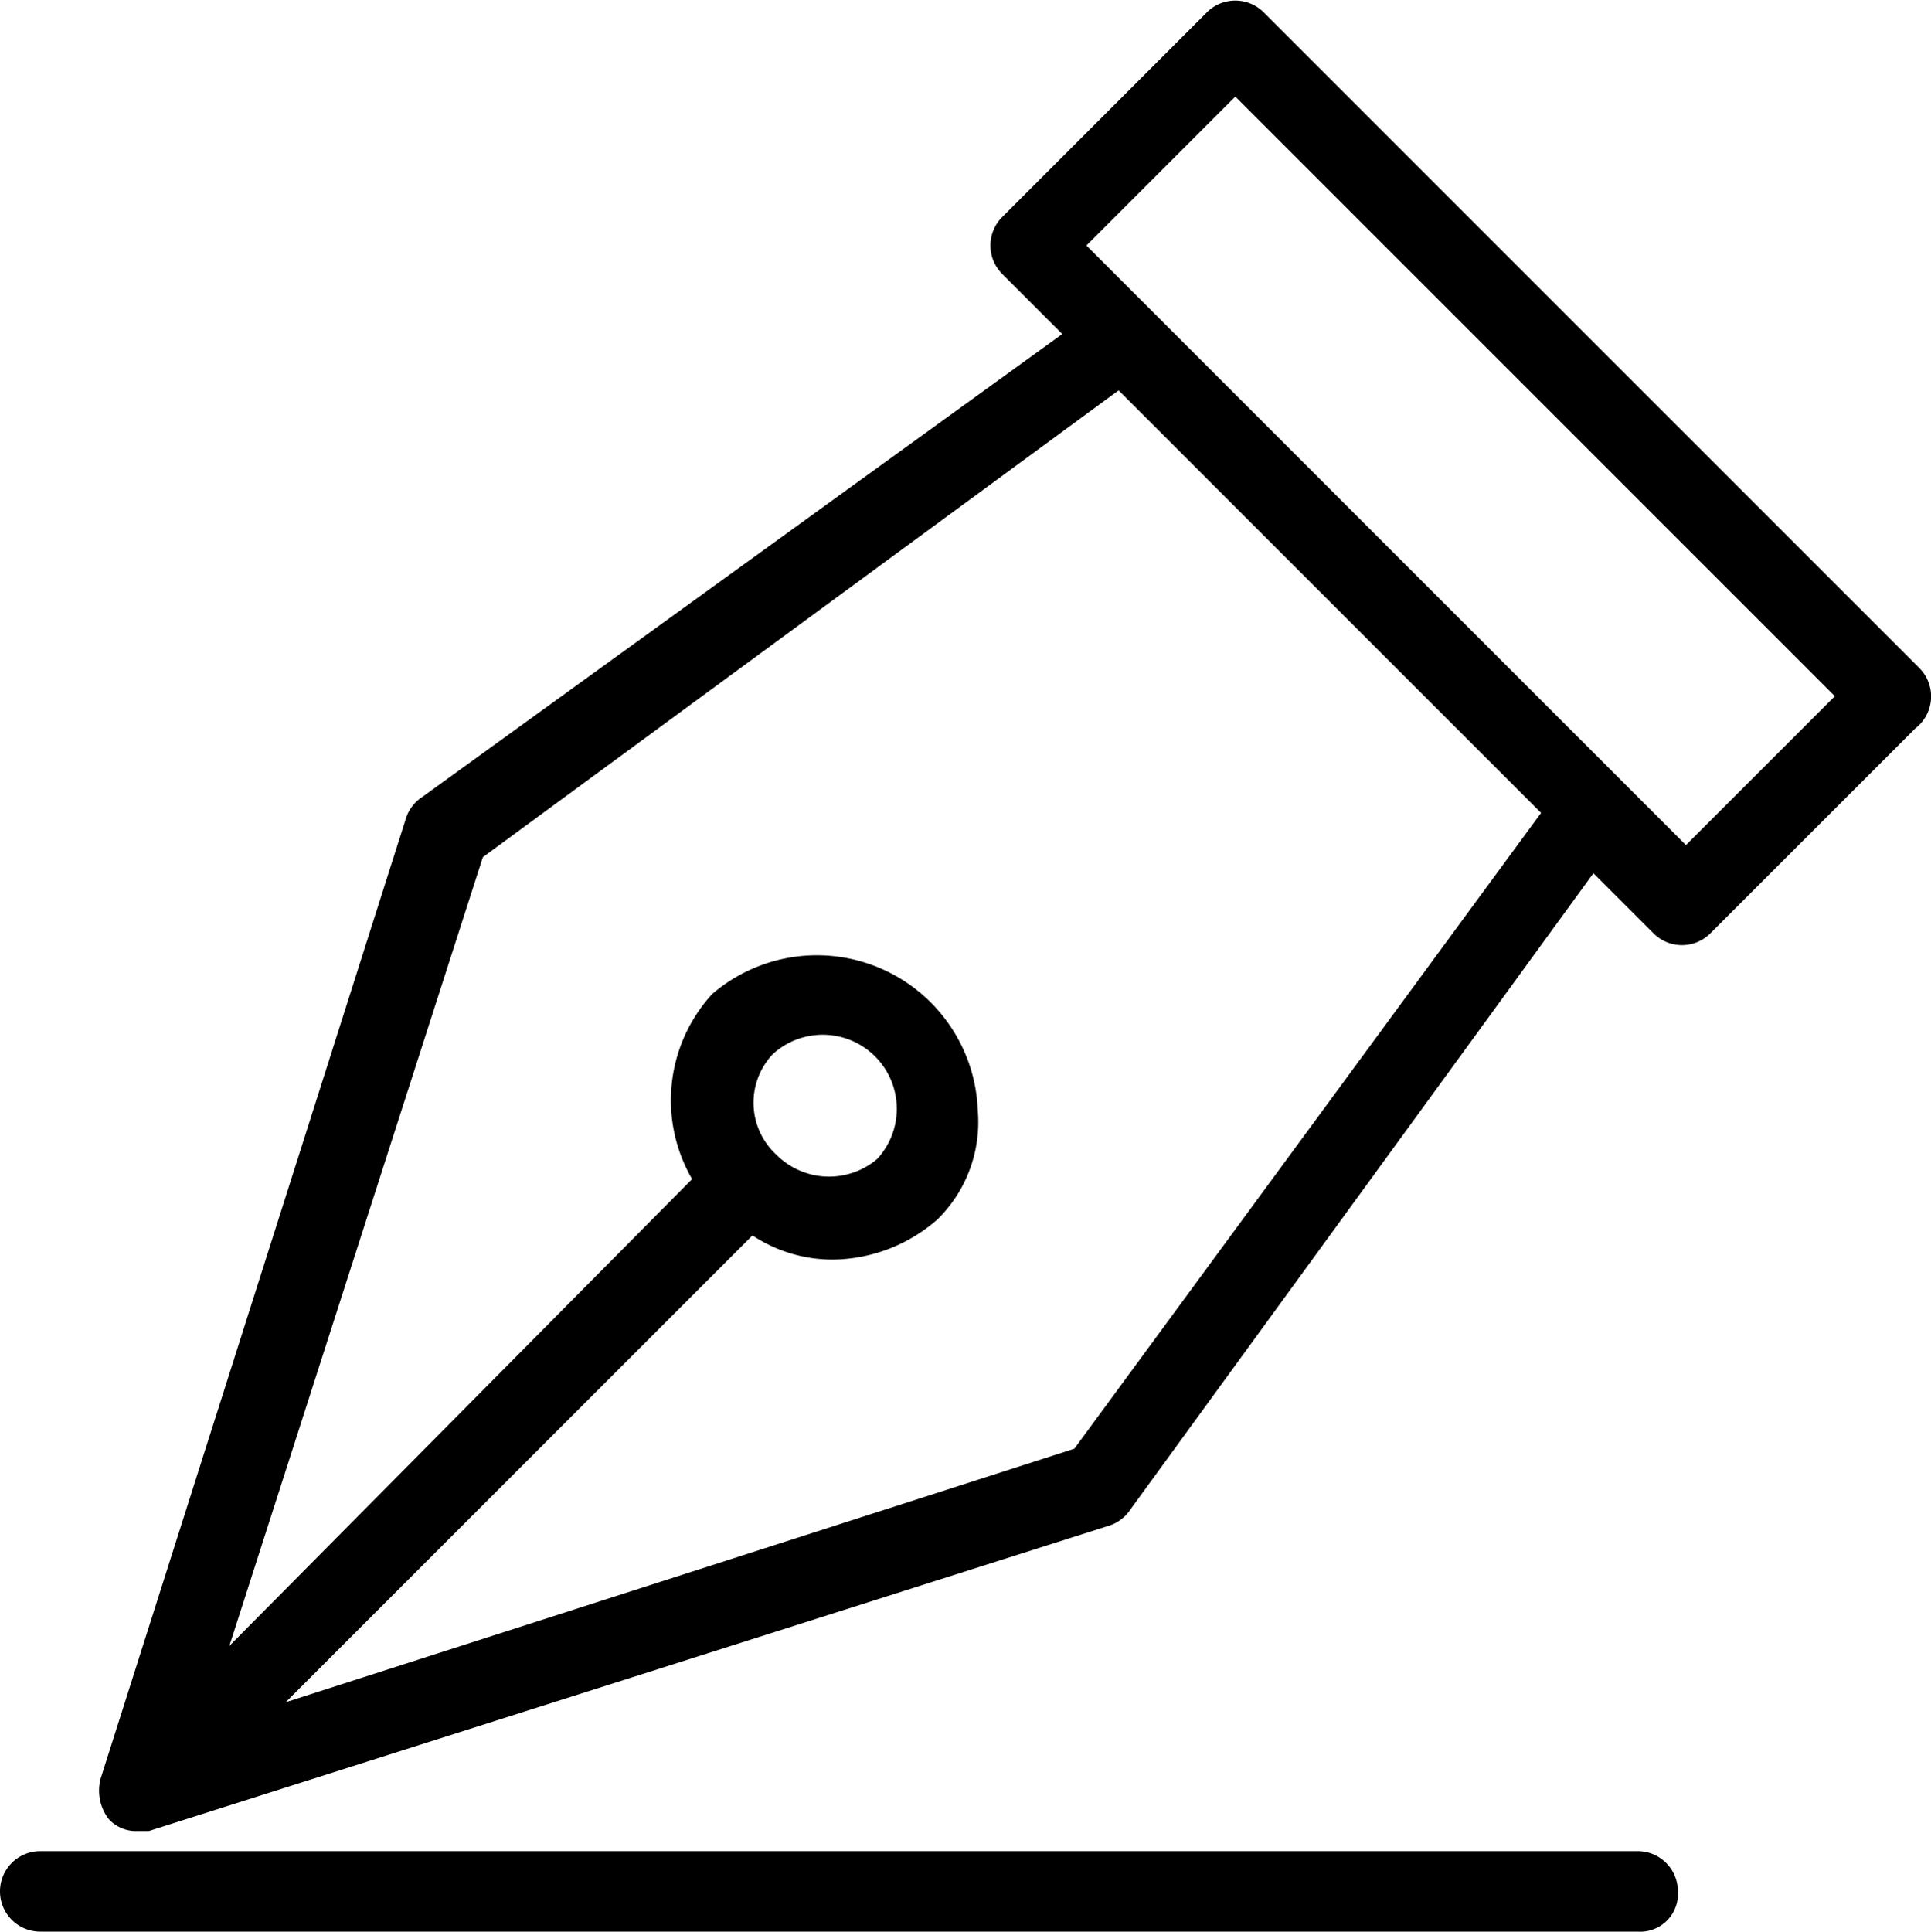
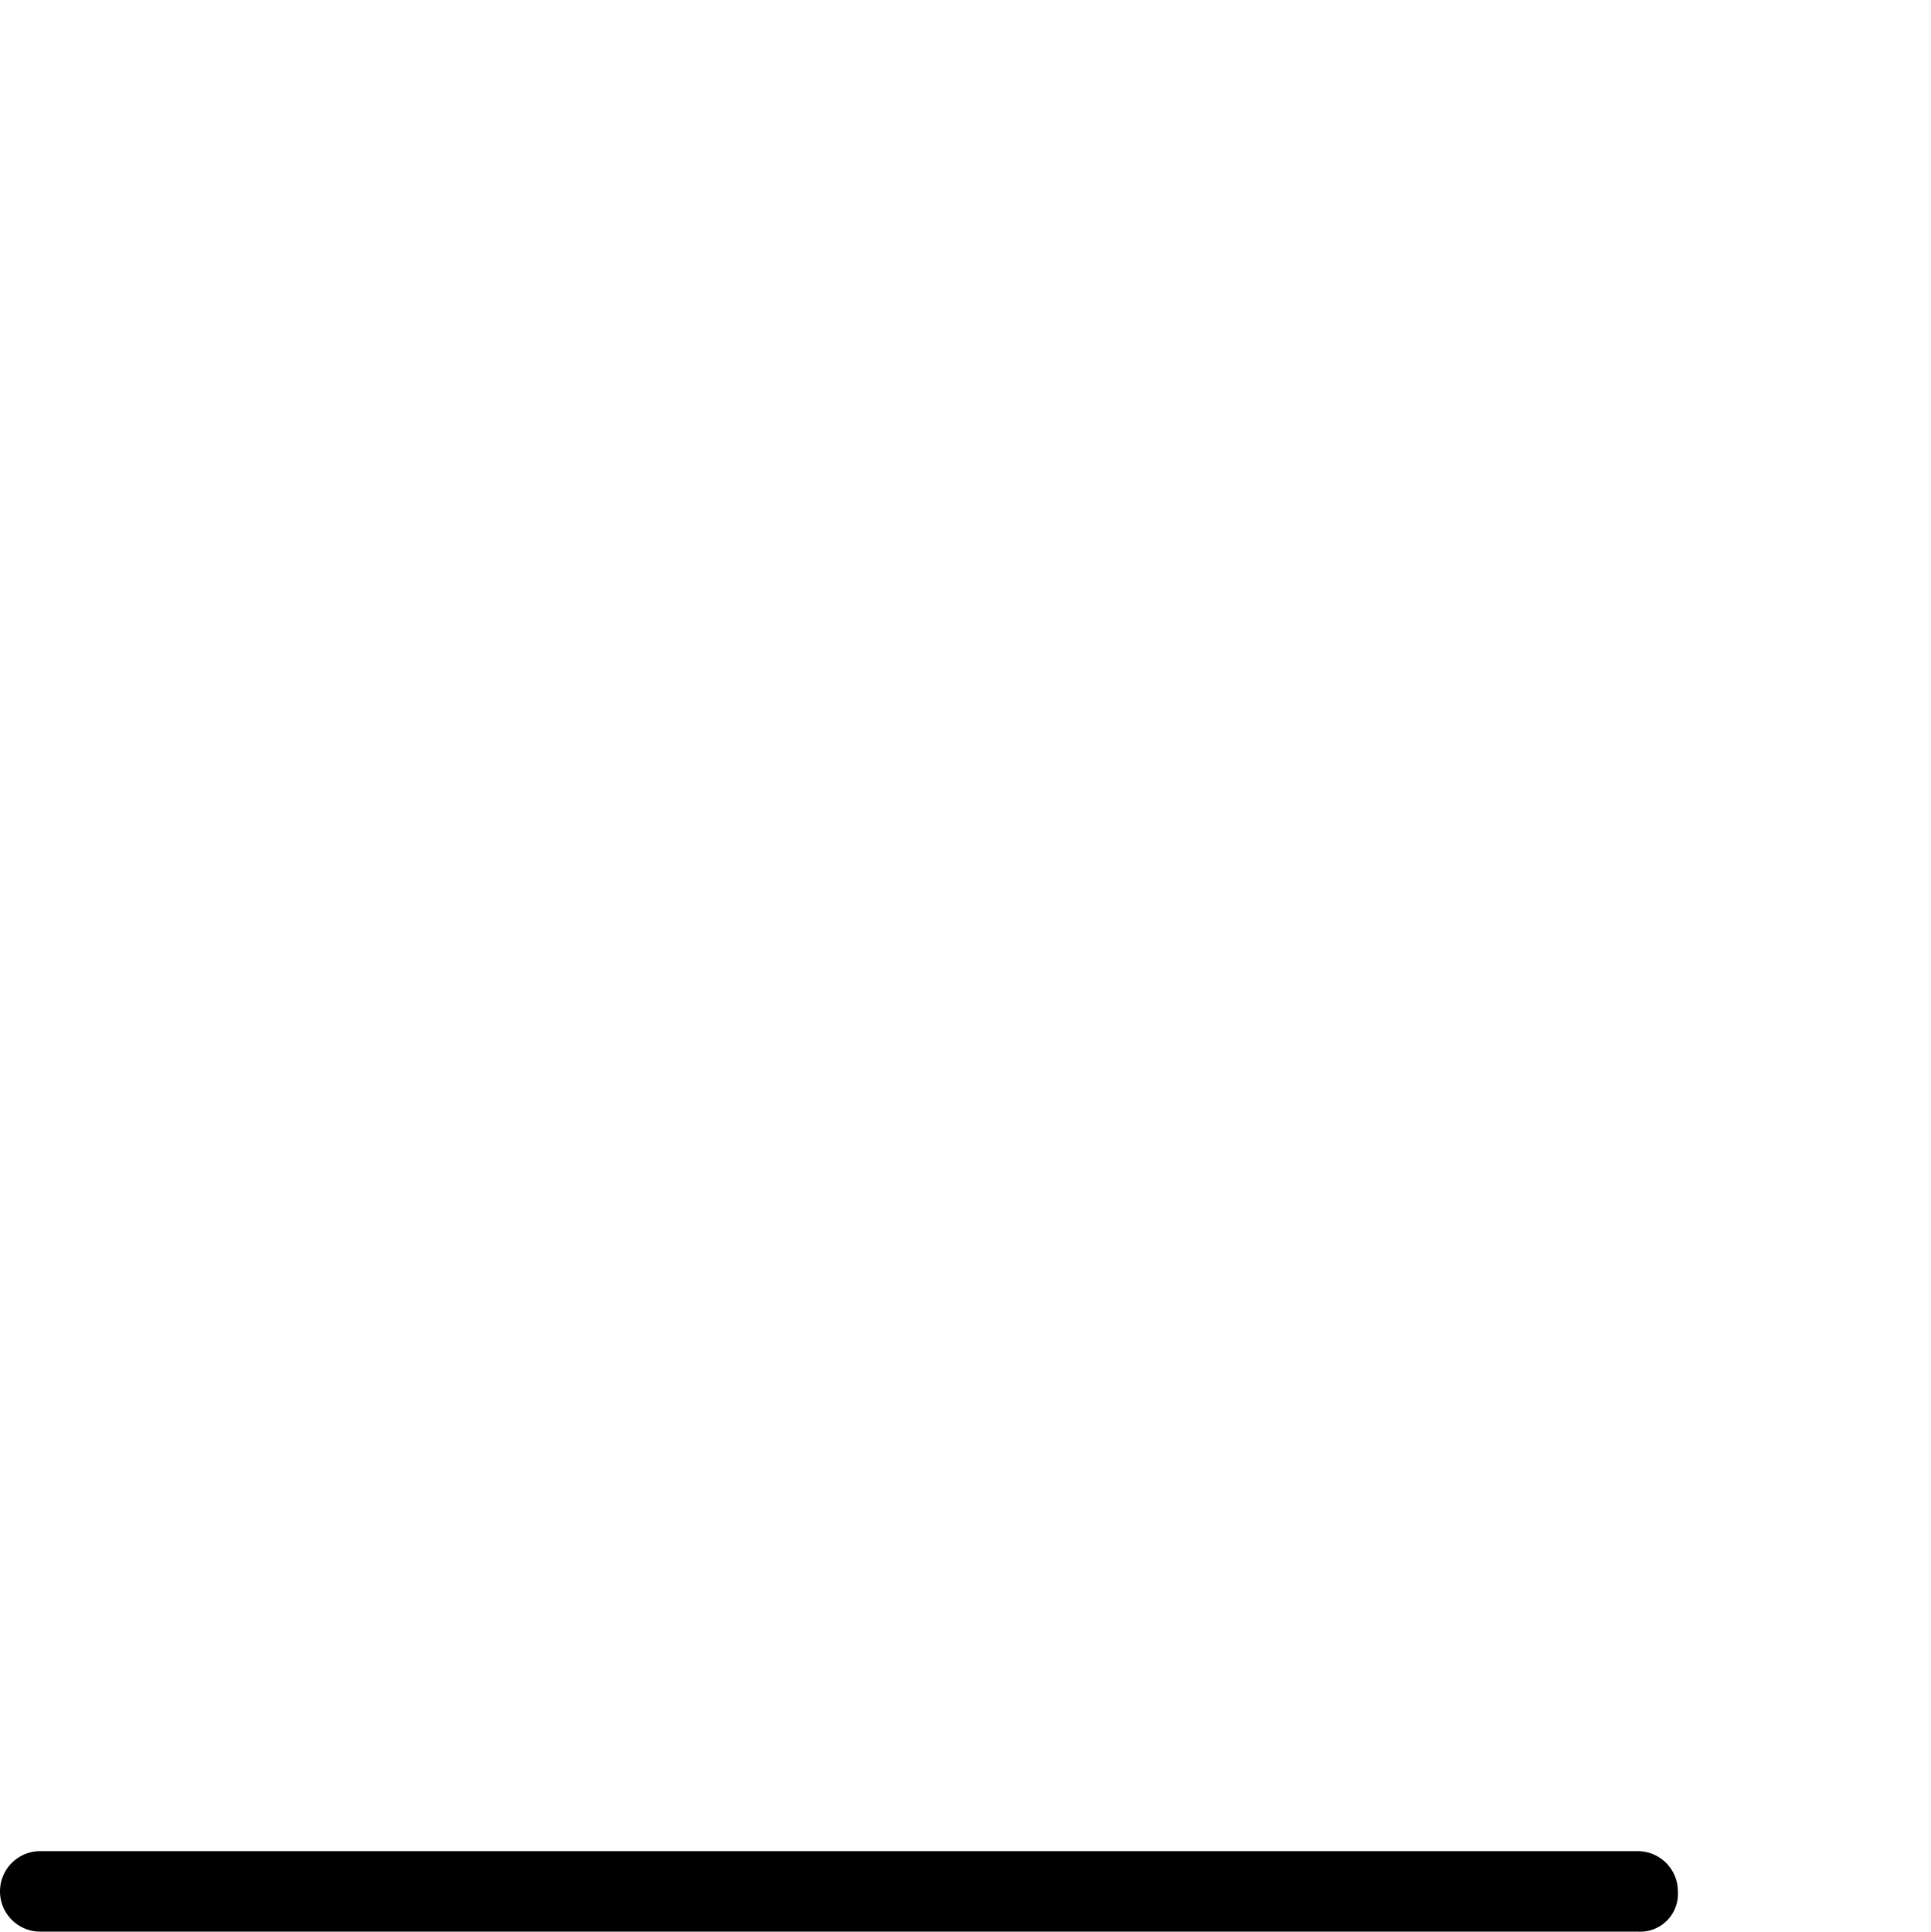
<svg xmlns="http://www.w3.org/2000/svg" viewBox="0 0 47.99 48">
  <g id="Calque_2" data-name="Calque 2">
    <g id="Calque_1-2" data-name="Calque 1">
      <g>
-         <path d="M47.7,16.6,31.4.3A1,1,0,0,0,30,.3L24.9,5.4a1,1,0,0,0,0,1.4l1.5,1.5L10.5,19.8a1,1,0,0,0-.4.5L2.5,44.2a1.16,1.16,0,0,0,.2,1,.91.91,0,0,0,.7.3h.3l23.9-7.6a1,1,0,0,0,.5-.4L39.6,21.7l1.5,1.5a1,1,0,0,0,1.4,0l5.1-5.1A1,1,0,0,0,47.7,16.6ZM26.7,36,7.1,42.3,18.7,30.7a3.61,3.61,0,0,0,2,.6,4,4,0,0,0,2.6-1,3.39,3.39,0,0,0,1-2.7,4,4,0,0,0-6.6-2.9,3.91,3.91,0,0,0-.5,4.6L5.7,40.9,12,21.3,27.8,9.7,38.3,20.2Zm-7.5-9.8a1.84,1.84,0,0,1,2.6,2.6,1.85,1.85,0,0,1-2.5-.1A1.76,1.76,0,0,1,19.2,26.2ZM41.9,21l-1.6-1.6L28.6,7.7,27,6.1l3.7-3.7L45.6,17.3Z" />
        <path d="M40.7,46H1a1,1,0,0,0,0,2H40.7a.94.94,0,0,0,1-1A1,1,0,0,0,40.7,46Z" />
      </g>
    </g>
  </g>
</svg>